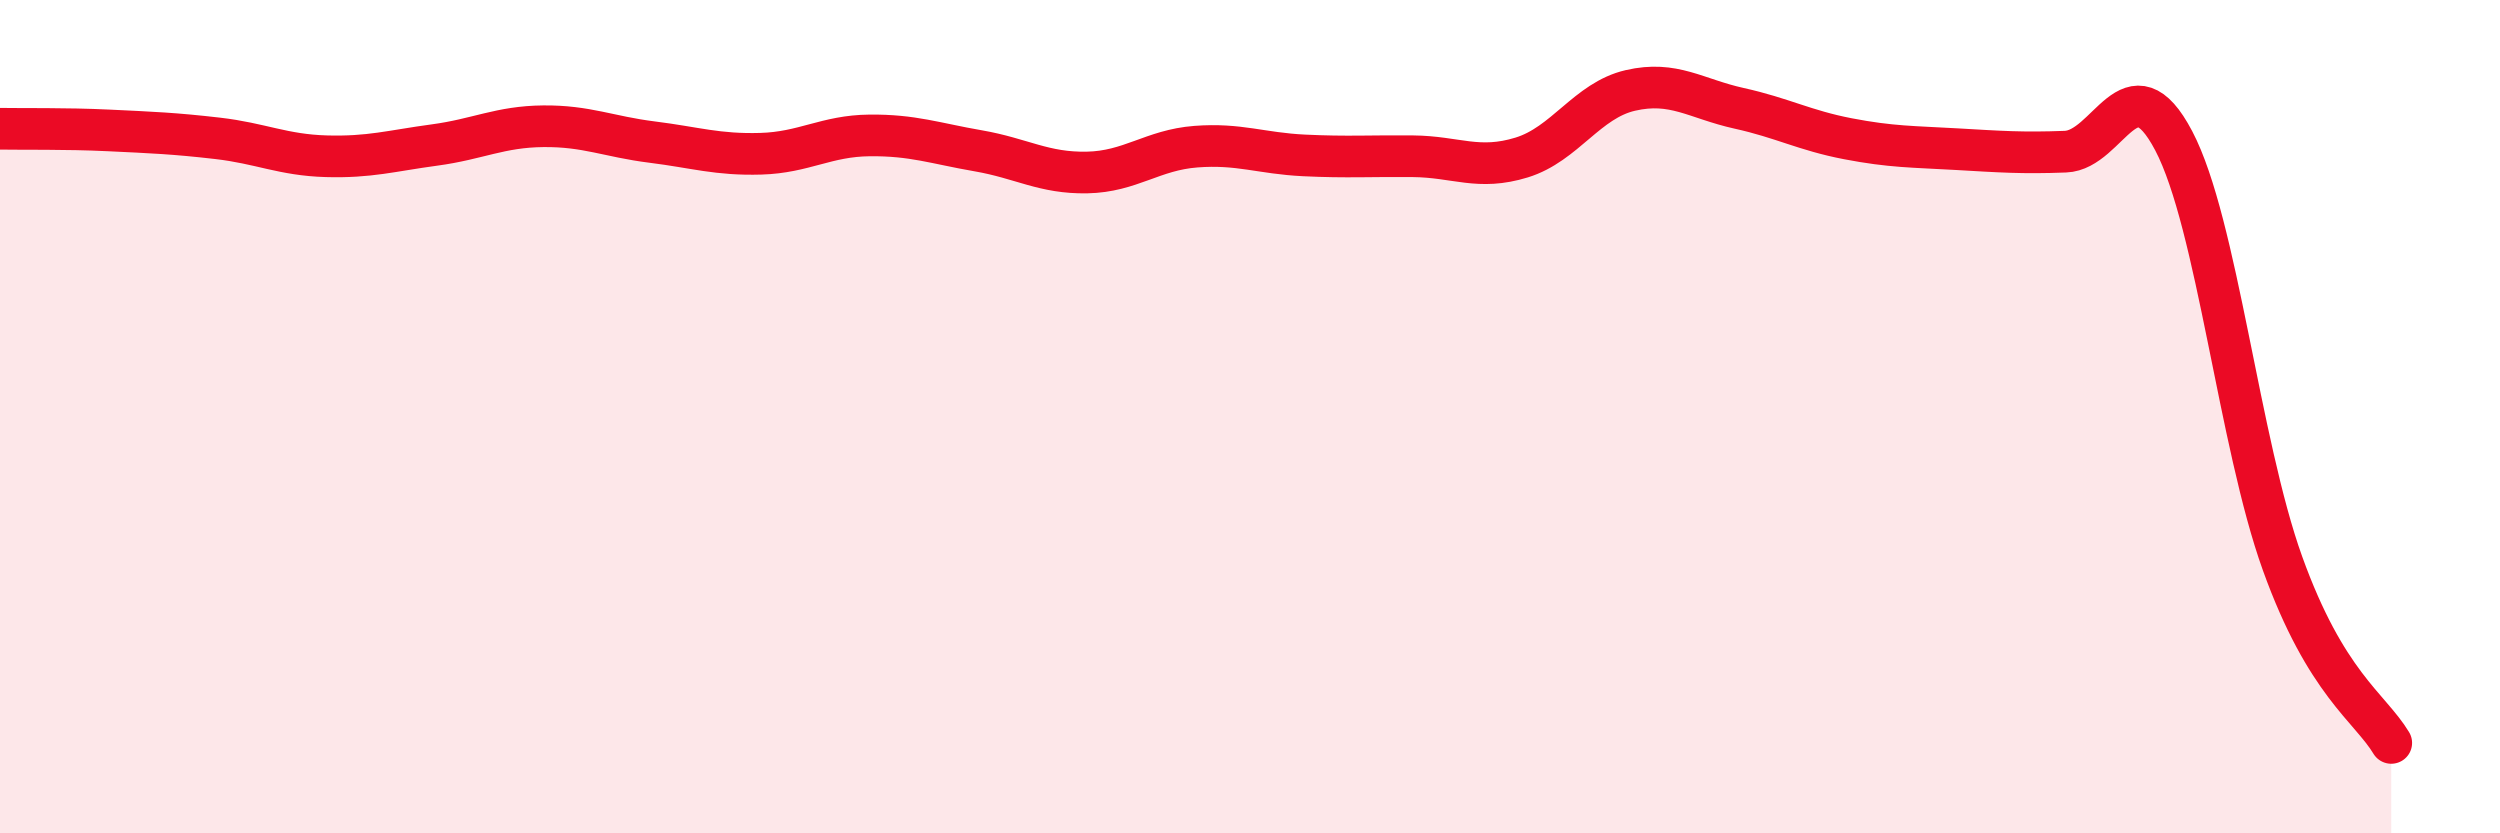
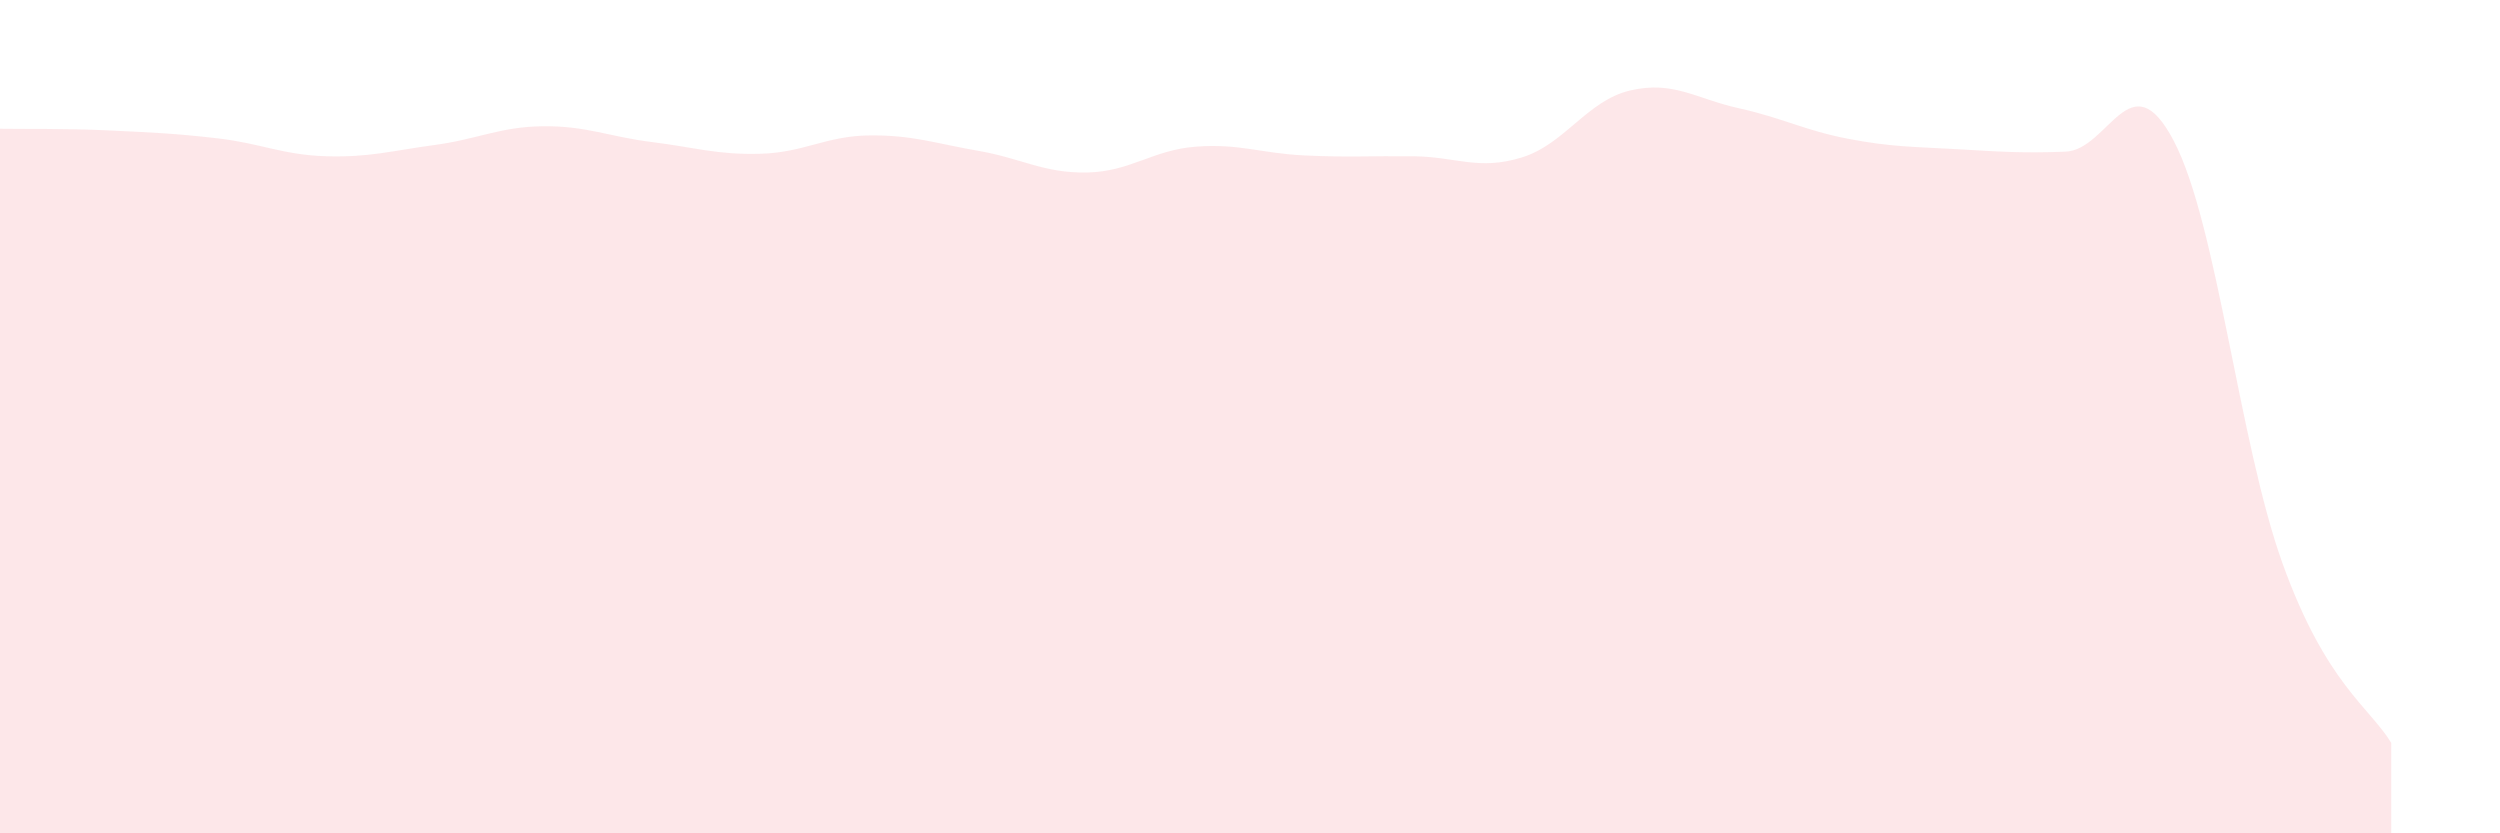
<svg xmlns="http://www.w3.org/2000/svg" width="60" height="20" viewBox="0 0 60 20">
  <path d="M 0,3.09 C 0.52,3.1 1.57,3.08 2.61,3.13 C 3.65,3.18 4.18,3.2 5.22,3.32 C 6.26,3.44 6.79,3.72 7.83,3.75 C 8.87,3.78 9.39,3.62 10.43,3.48 C 11.47,3.34 12,3.04 13.04,3.03 C 14.08,3.02 14.61,3.28 15.65,3.41 C 16.69,3.54 17.22,3.72 18.26,3.69 C 19.3,3.66 19.83,3.26 20.87,3.25 C 21.91,3.24 22.44,3.44 23.48,3.62 C 24.52,3.8 25.05,4.16 26.09,4.14 C 27.13,4.12 27.66,3.6 28.7,3.52 C 29.74,3.44 30.26,3.68 31.3,3.73 C 32.34,3.78 32.87,3.74 33.91,3.75 C 34.95,3.76 35.48,4.1 36.52,3.78 C 37.56,3.46 38.09,2.41 39.13,2.17 C 40.17,1.93 40.7,2.37 41.74,2.6 C 42.78,2.83 43.31,3.13 44.35,3.33 C 45.39,3.53 45.92,3.52 46.96,3.58 C 48,3.64 48.53,3.68 49.57,3.64 C 50.61,3.6 51.13,1.4 52.17,3.38 C 53.21,5.36 53.74,10.63 54.78,13.52 C 55.82,16.41 56.87,16.97 57.39,17.83L57.39 20L0 20Z" fill="#EB0A25" opacity="0.1" stroke-linecap="round" stroke-linejoin="round" />
-   <path d="M 0,3.09 C 0.52,3.1 1.57,3.08 2.61,3.13 C 3.65,3.18 4.18,3.2 5.22,3.32 C 6.26,3.44 6.79,3.72 7.83,3.75 C 8.87,3.78 9.39,3.62 10.43,3.48 C 11.47,3.34 12,3.04 13.04,3.03 C 14.08,3.02 14.61,3.28 15.65,3.41 C 16.69,3.54 17.22,3.72 18.26,3.69 C 19.3,3.66 19.83,3.26 20.87,3.25 C 21.91,3.24 22.44,3.44 23.48,3.62 C 24.52,3.8 25.05,4.16 26.09,4.14 C 27.13,4.12 27.66,3.6 28.7,3.52 C 29.74,3.44 30.26,3.68 31.3,3.73 C 32.34,3.78 32.87,3.74 33.91,3.75 C 34.95,3.76 35.48,4.1 36.52,3.78 C 37.56,3.46 38.09,2.41 39.13,2.17 C 40.17,1.93 40.7,2.37 41.74,2.6 C 42.78,2.83 43.31,3.13 44.35,3.33 C 45.39,3.53 45.92,3.52 46.96,3.58 C 48,3.64 48.53,3.68 49.57,3.64 C 50.61,3.6 51.13,1.4 52.17,3.38 C 53.21,5.36 53.74,10.63 54.78,13.52 C 55.82,16.41 56.87,16.97 57.39,17.83" stroke="#EB0A25" stroke-width="1" fill="none" stroke-linecap="round" stroke-linejoin="round" />
</svg>